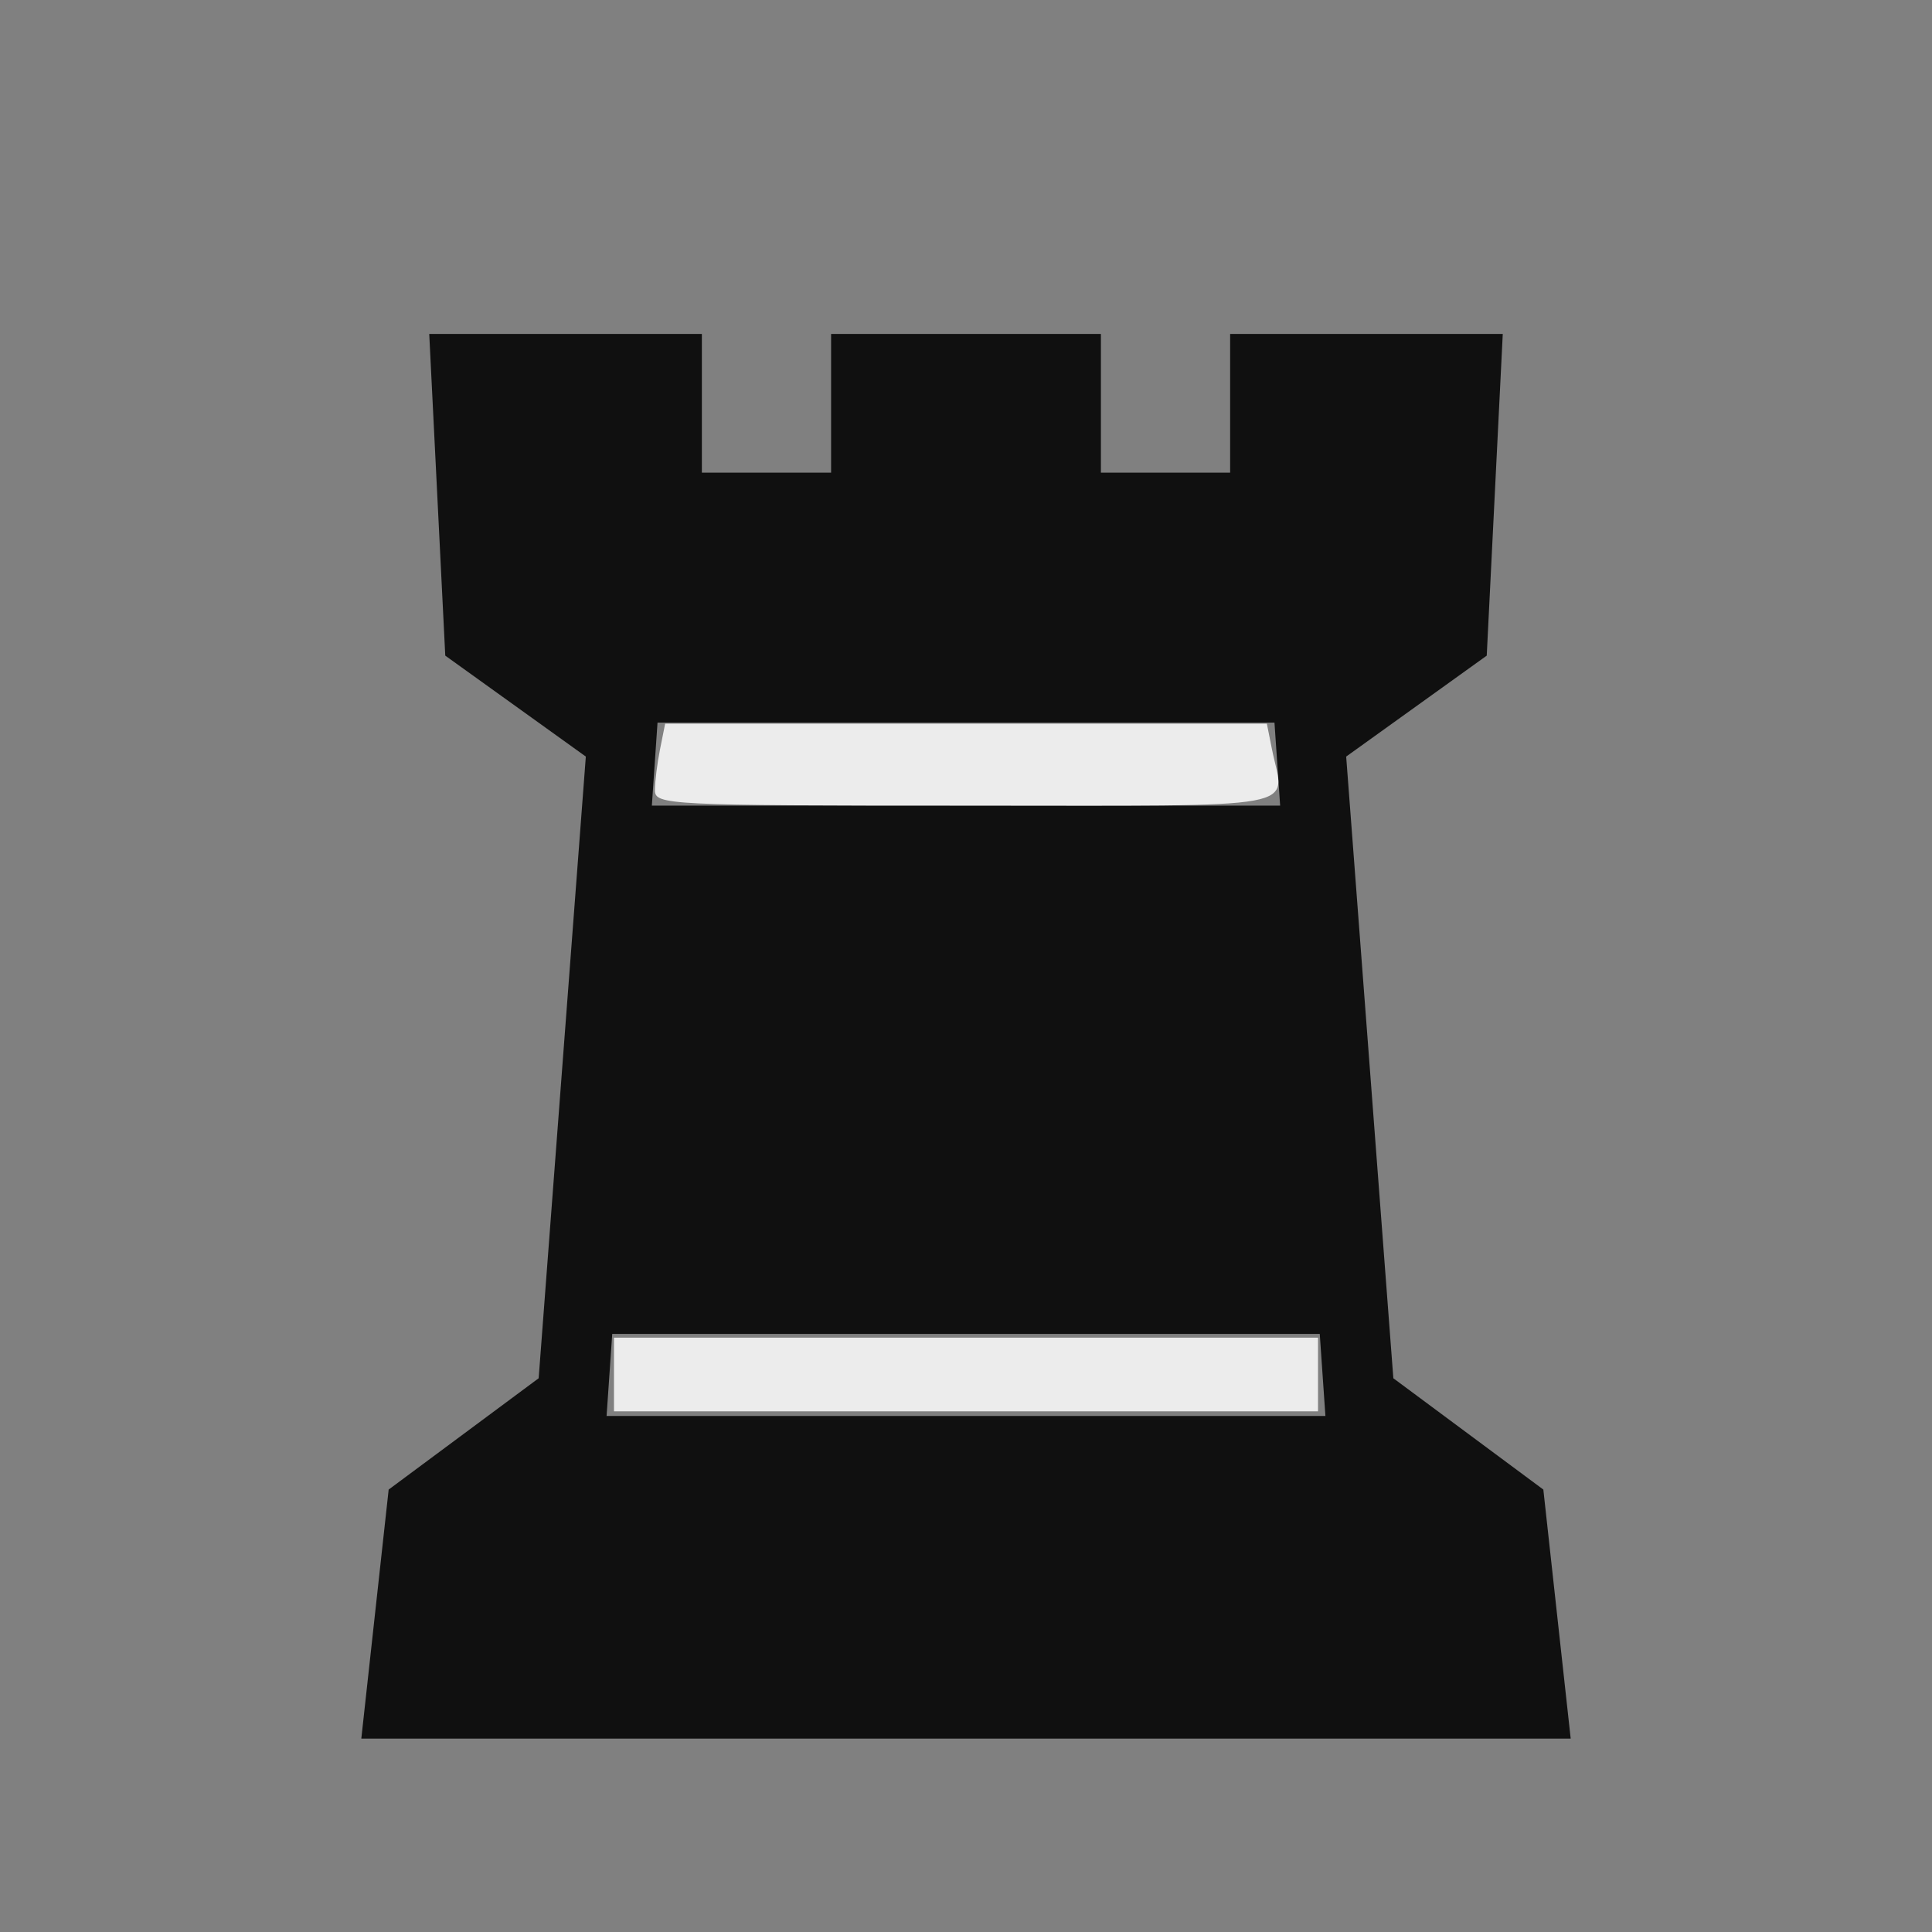
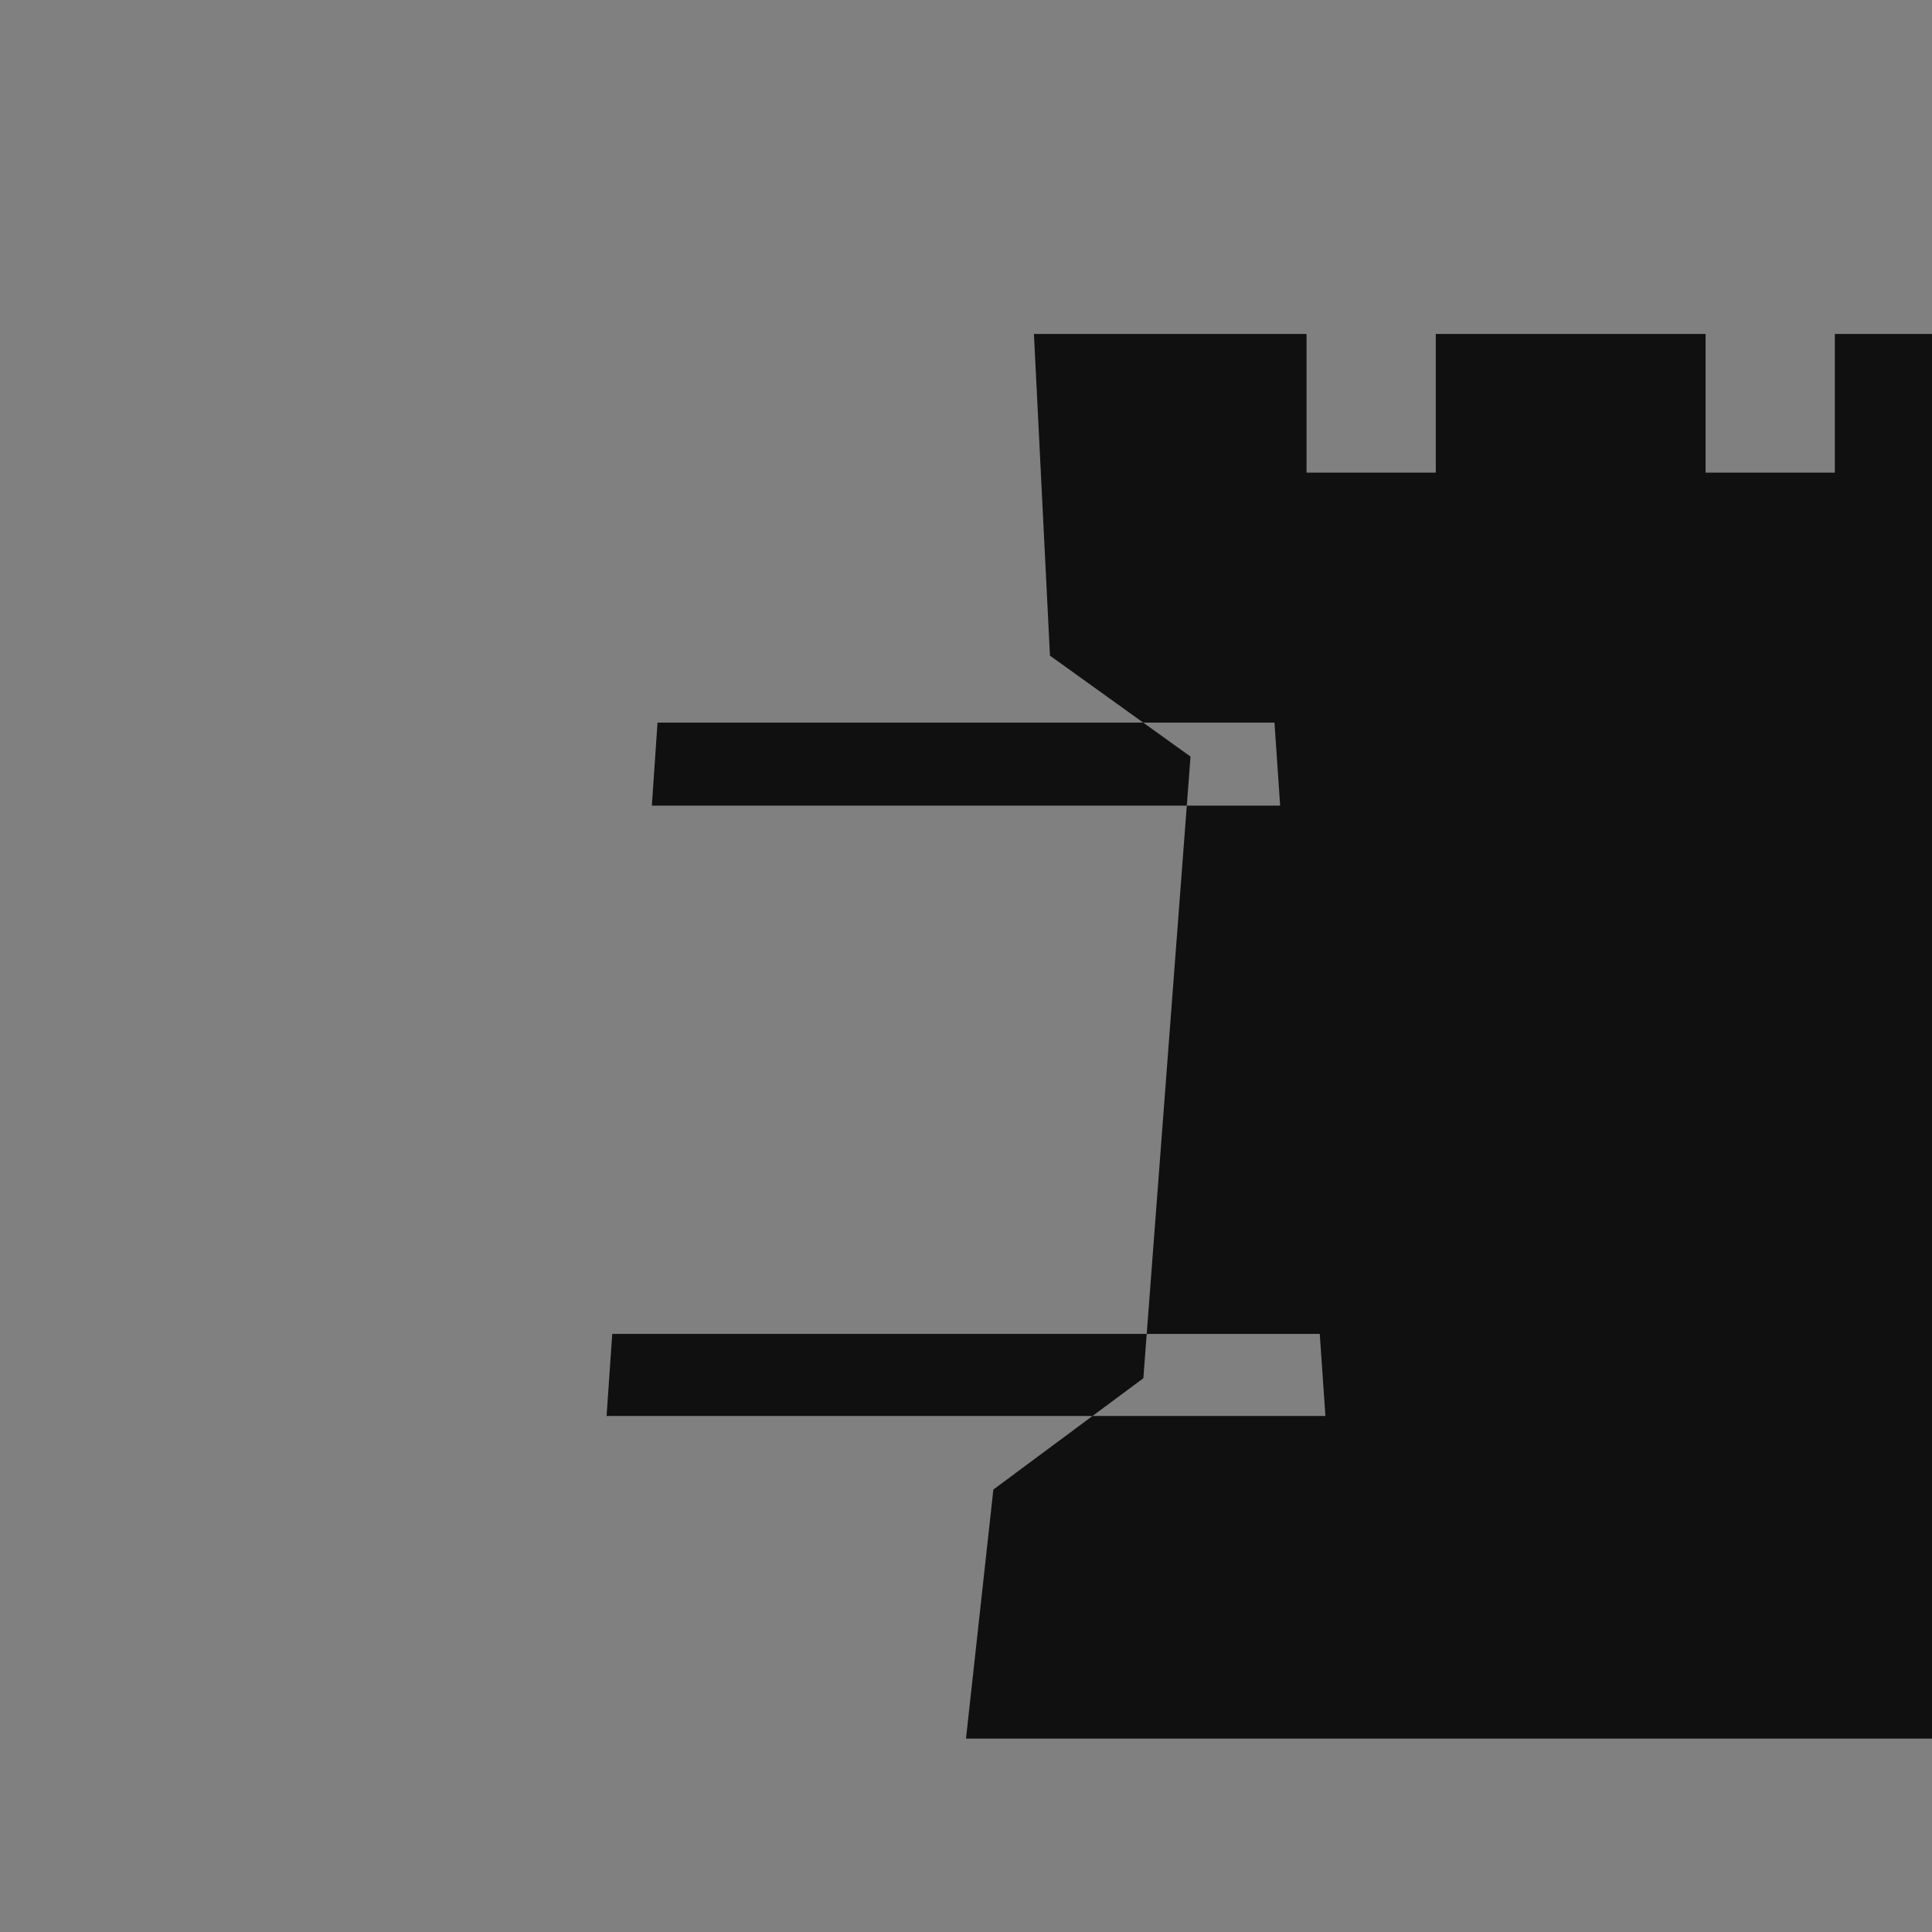
<svg xmlns="http://www.w3.org/2000/svg" viewBox="0 0 2048 2048">
  <rect x="0" y="0" width="2048" height="2048" fill="#808080" stroke="none" />
-   <path d="M1024 1843H383l29-264 159-118 50-659-149-107-17-341h289v147h137V354h286v147h137V354h289l-17 341-149 107 50 659 159 118 29 264zm0-989h333l-6-88H697l-6 88zm0 647h381l-6-87H649l-6 87z" fill="#101010" />
-   <path d="M650.847 1457.03v-39.05h746.305v78.101H650.847zm43.39-619.39c0-8.948 2.441-28.474 5.424-43.39l5.424-27.118h637.83l5.424 27.119c13.066 65.329 43.88 59.66-324.339 59.66-316.65 0-329.763-.646-329.763-16.27z" fill="#ececec" />
+   <path d="M1024 1843l29-264 159-118 50-659-149-107-17-341h289v147h137V354h286v147h137V354h289l-17 341-149 107 50 659 159 118 29 264zm0-989h333l-6-88H697l-6 88zm0 647h381l-6-87H649l-6 87z" fill="#101010" />
</svg>